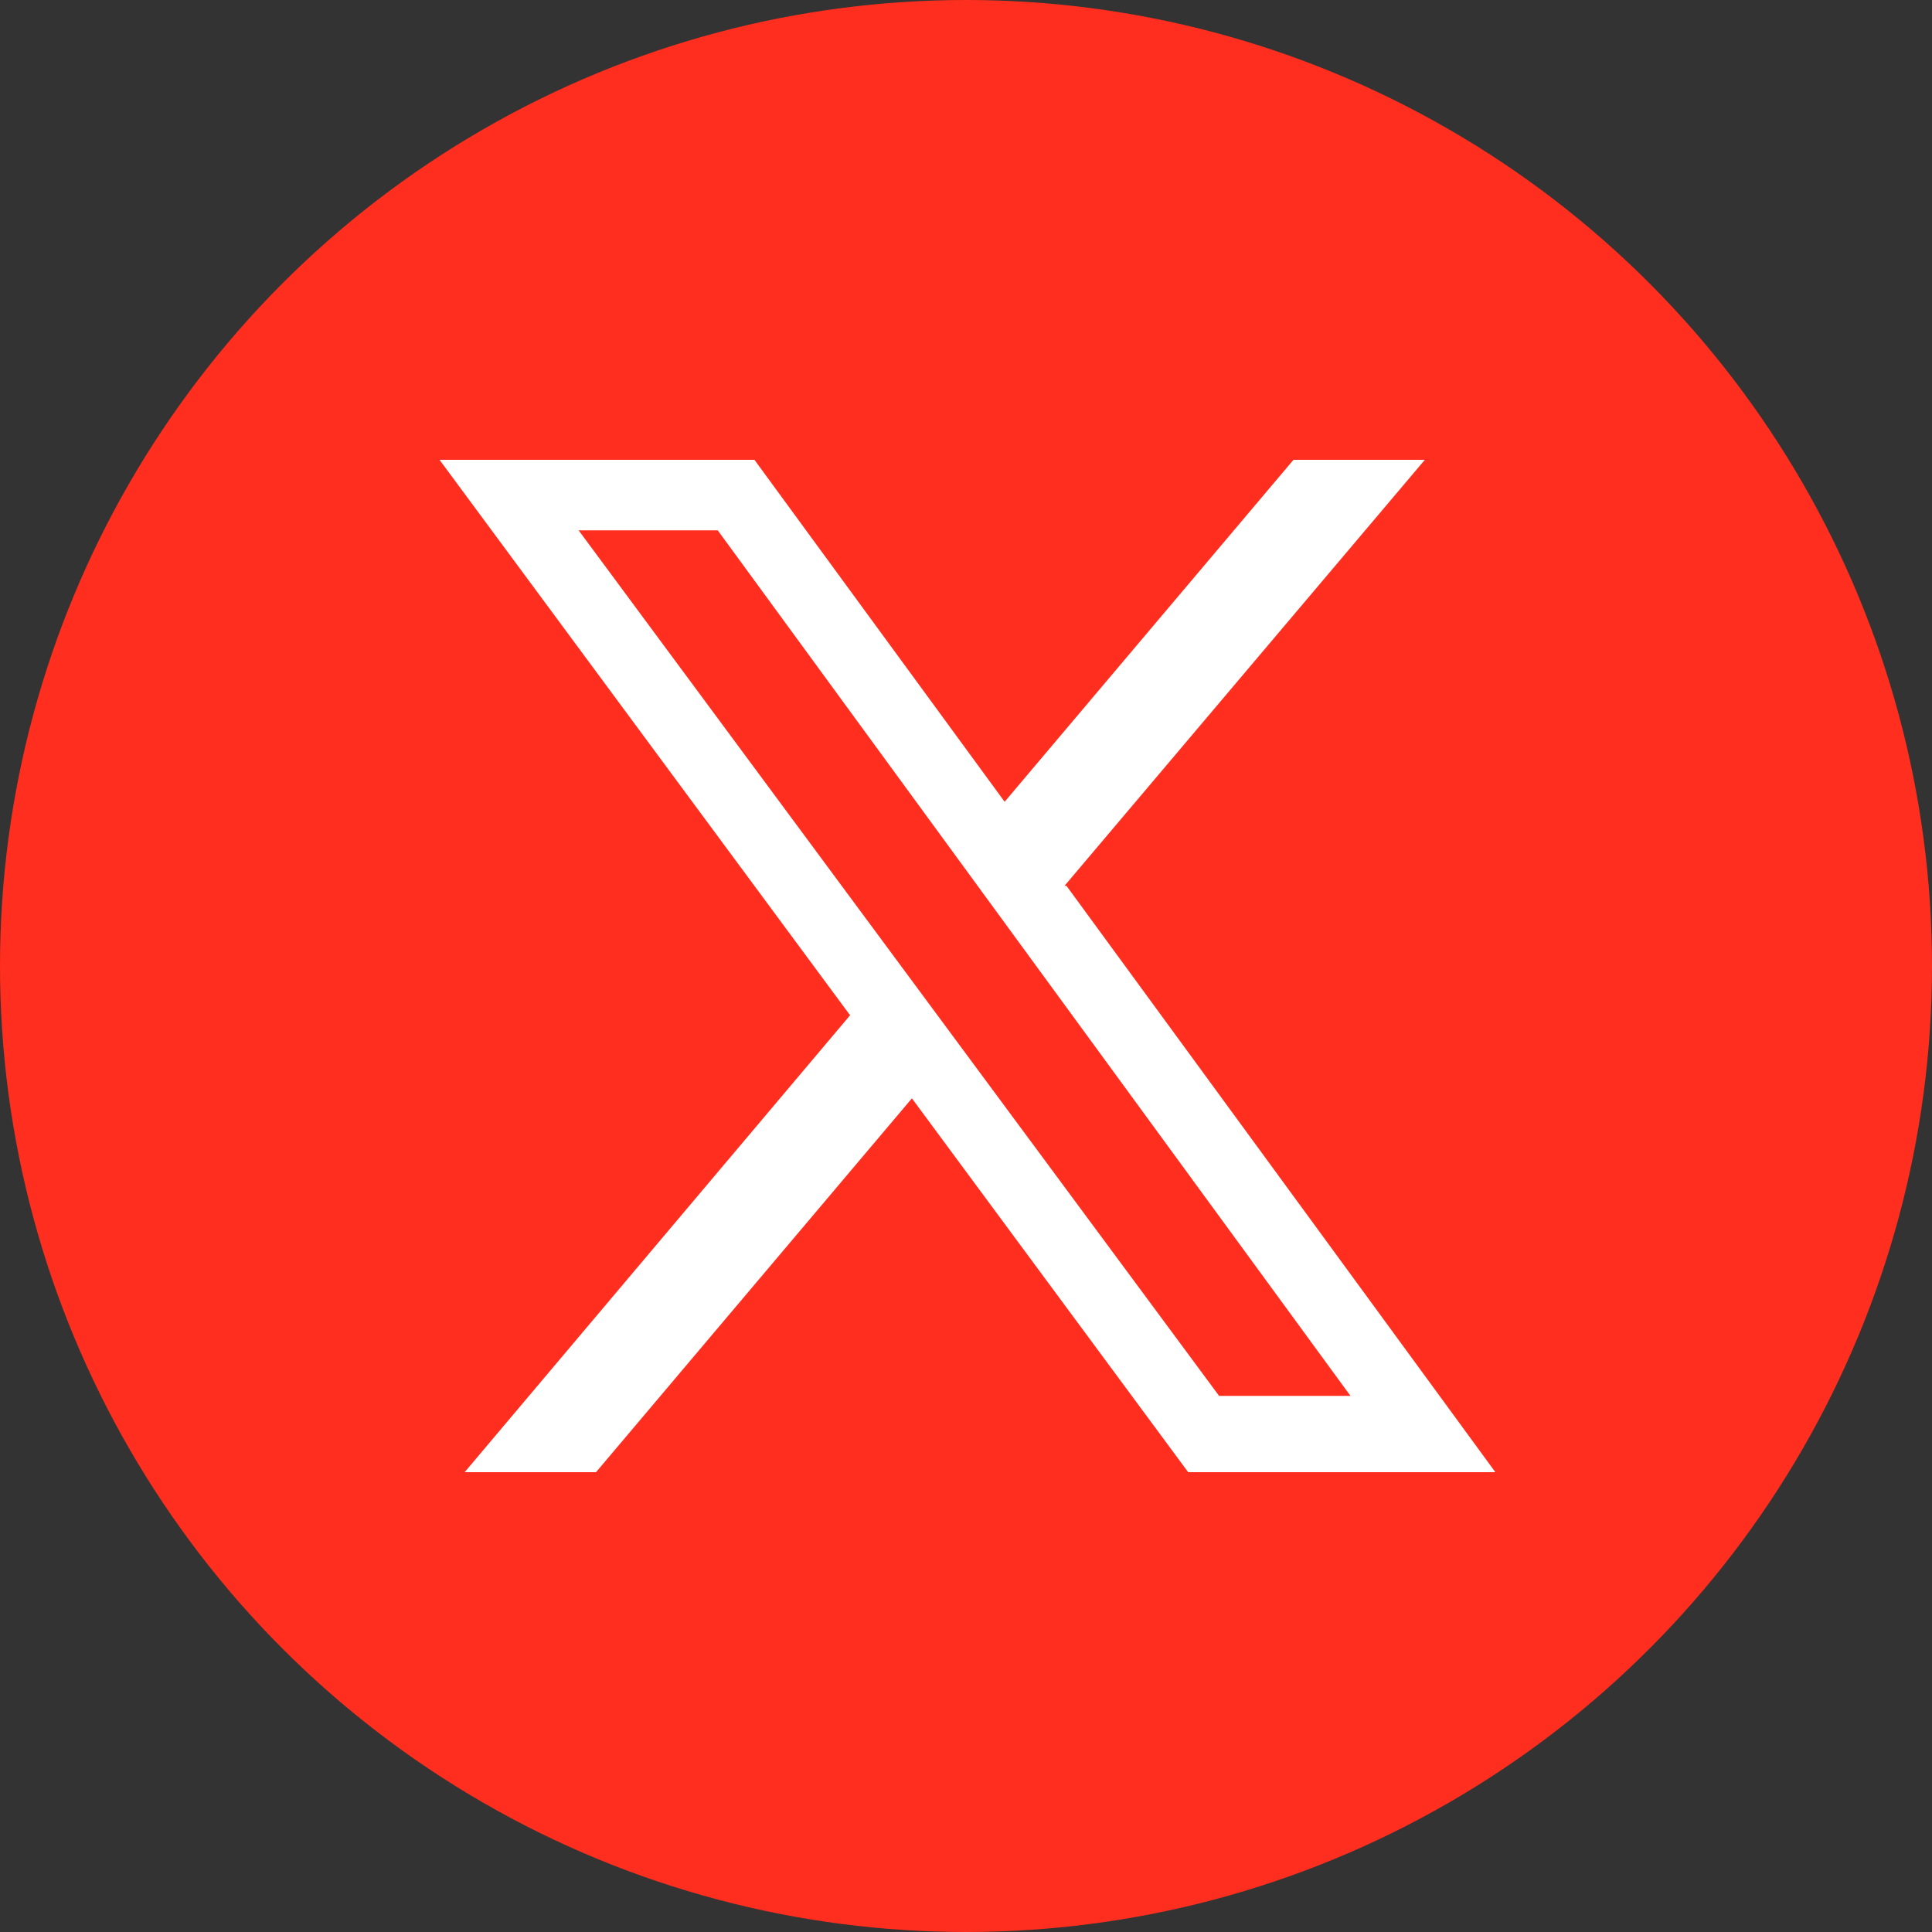
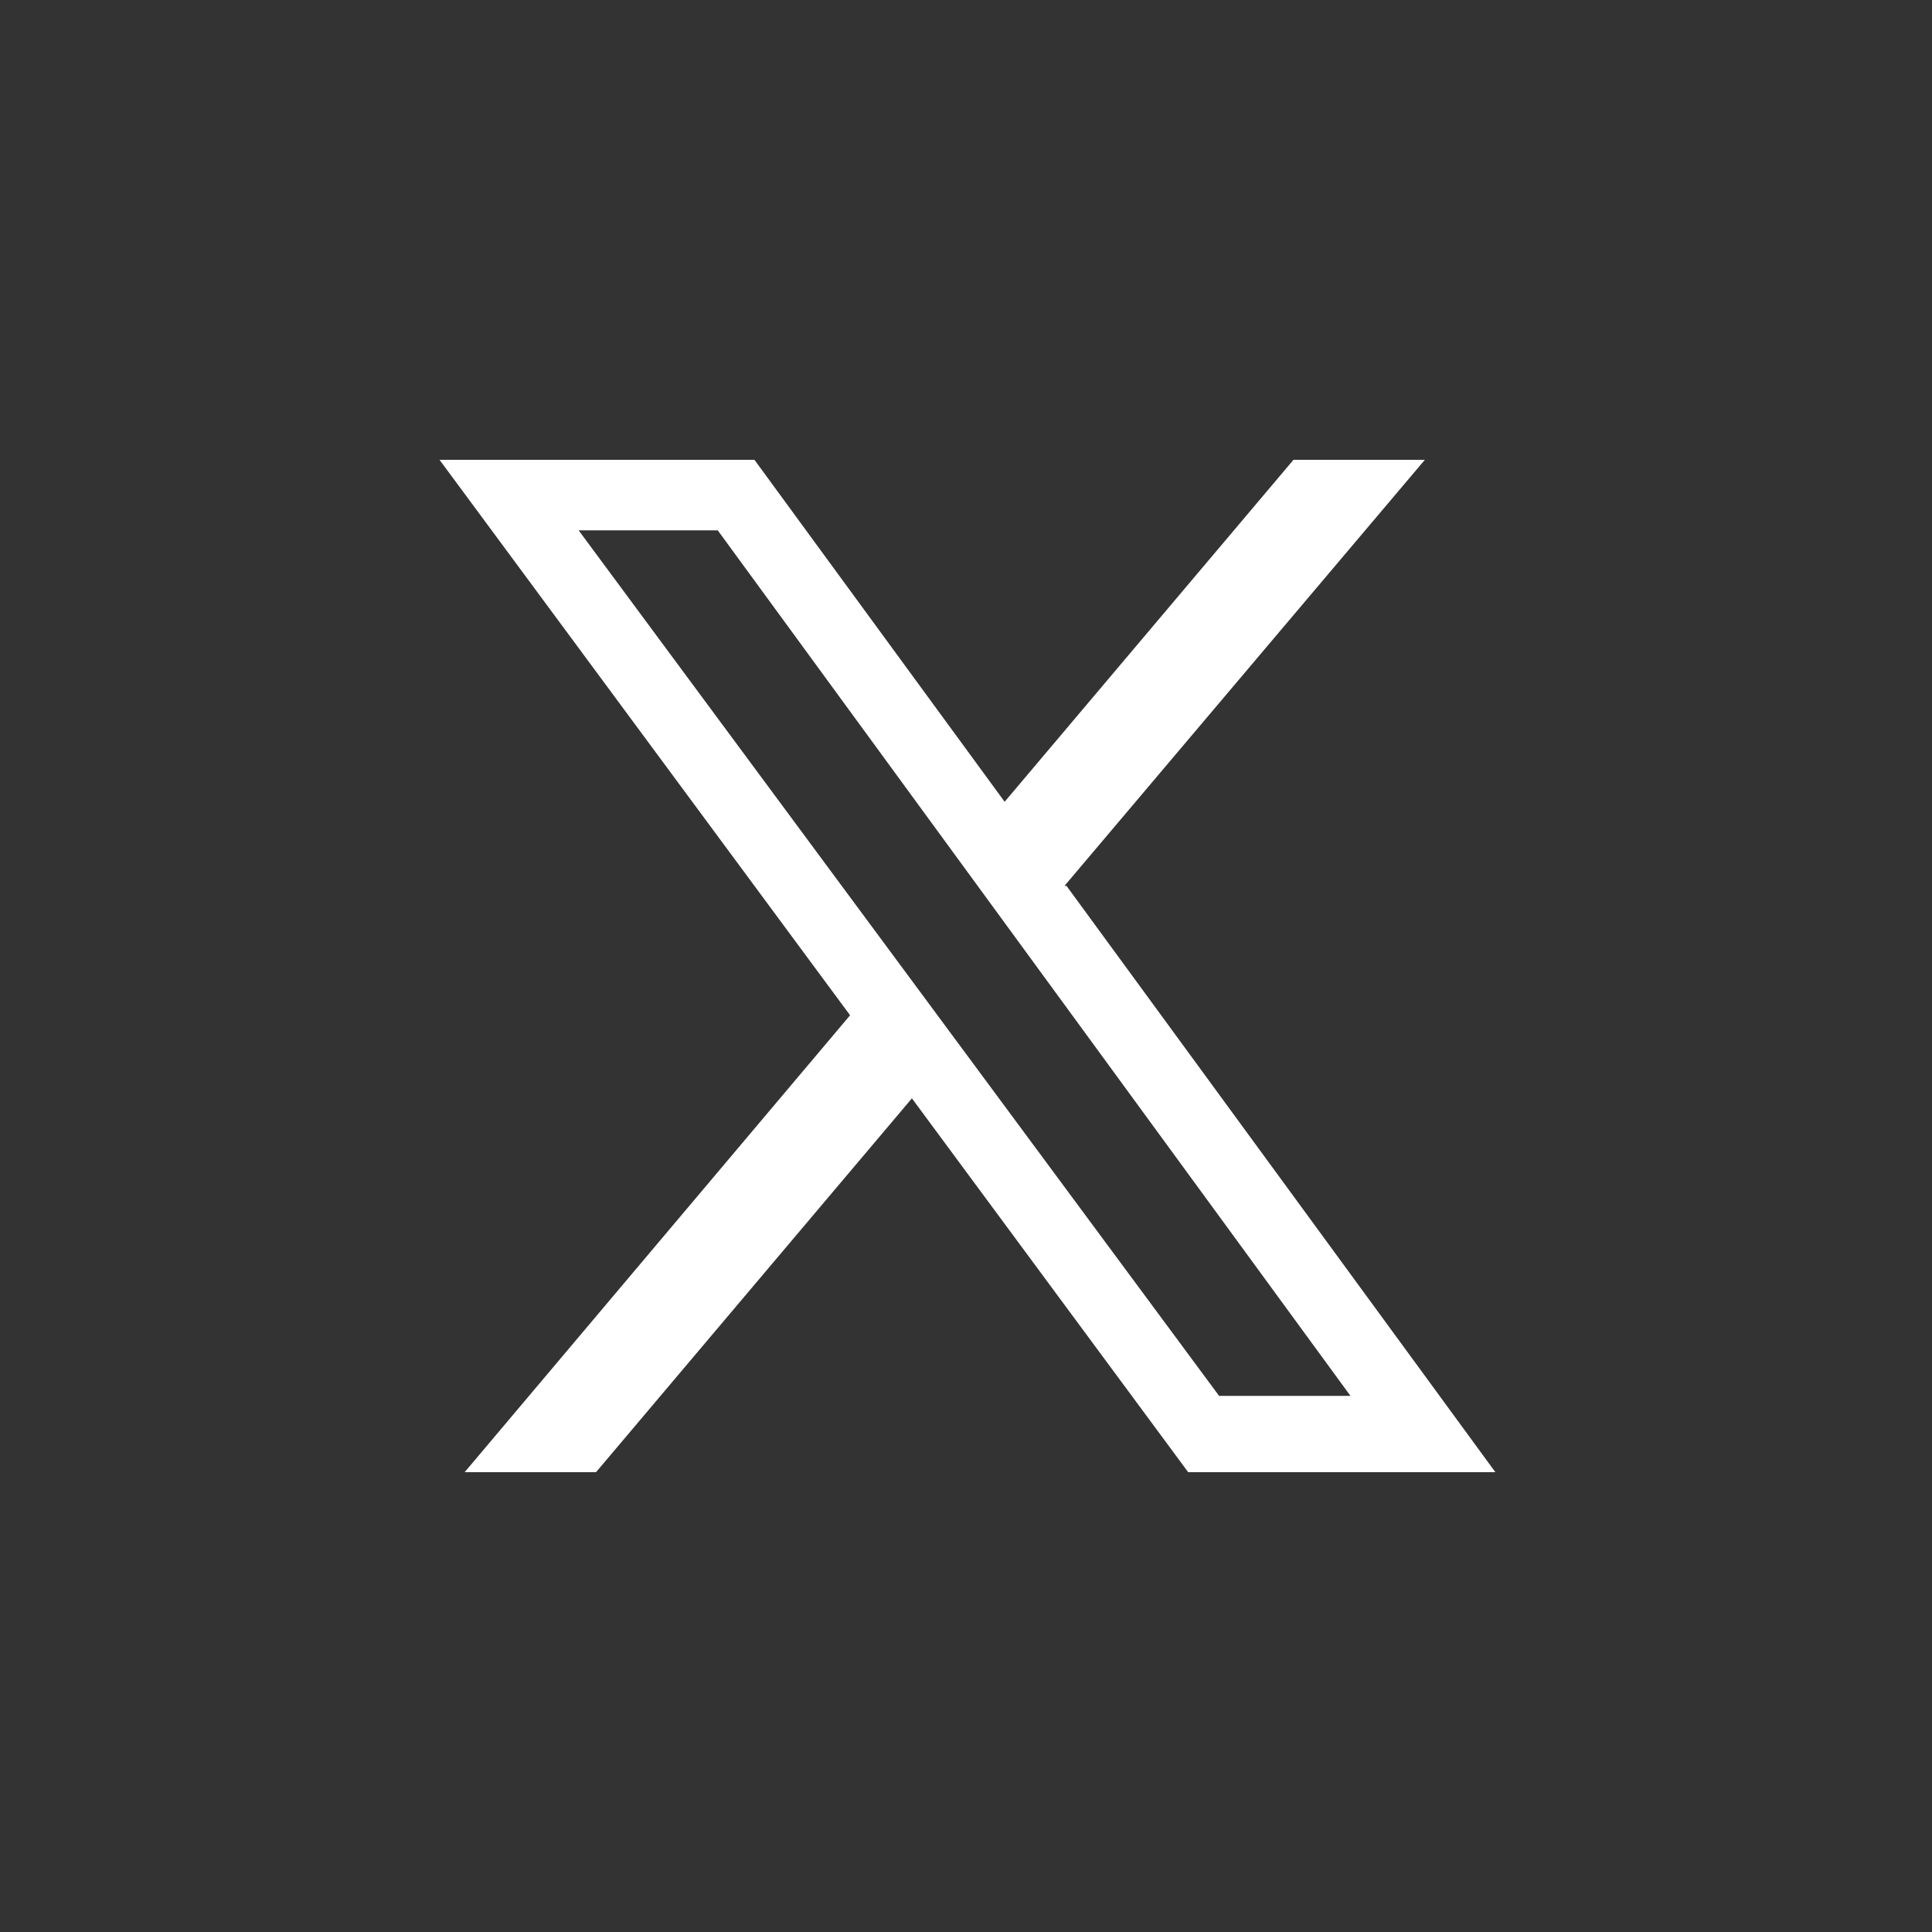
<svg xmlns="http://www.w3.org/2000/svg" id="Layer_1" version="1.1" viewBox="0 0 200 200">
  <rect x="0" y="0" width="200" height="200" fill="#333333" stroke="none" />
  <defs>
    <style>
      .st0 {
        fill: #ff2e1e;
      }

      .st1 {
        fill: #fff;
      }
    </style>
  </defs>
-   <circle class="st0" cx="100" cy="100" r="100" />
  <path class="st1" d="M110.2,91.7l37.3-44.1h-13.6l-29.9,35.4-25.9-35.4h-32.6l42.5,57.5-39.9,47.3h13.6l32.7-38.7,28.6,38.7h31.8l-44.4-60.7ZM59.9,54.9h14.4l65.5,89.6h-13.6L59.9,54.9Z" />
</svg>